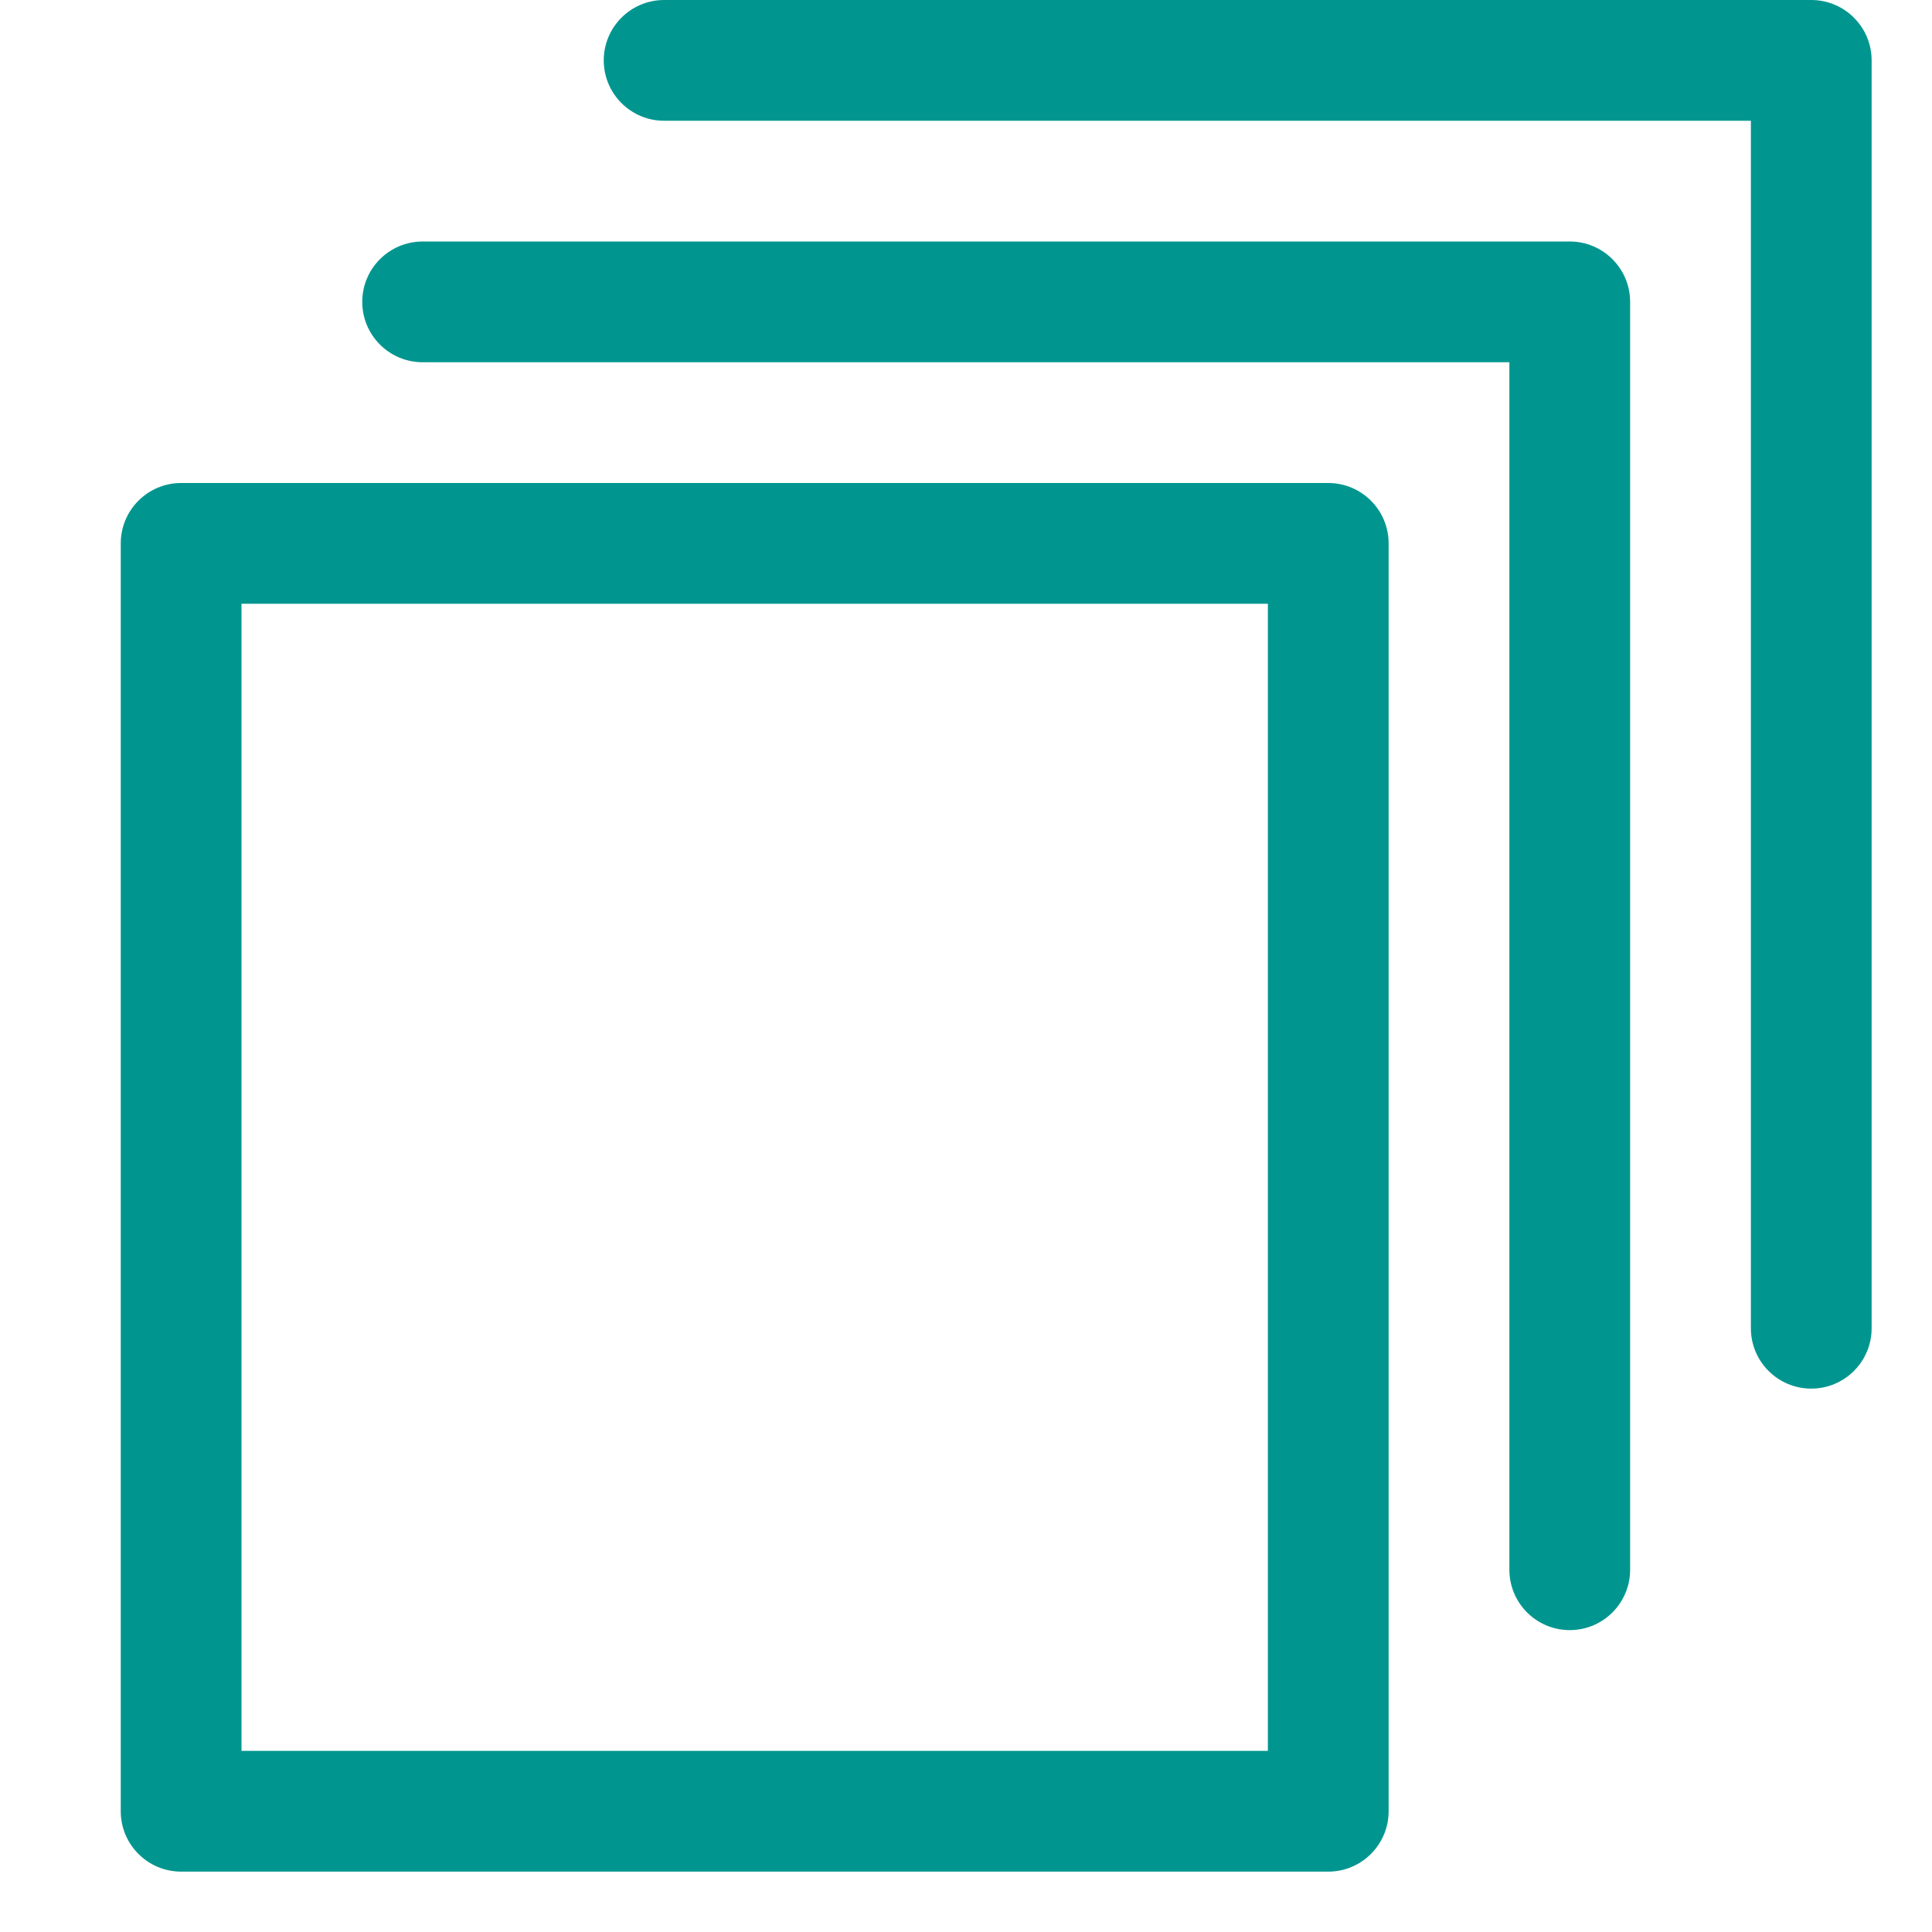
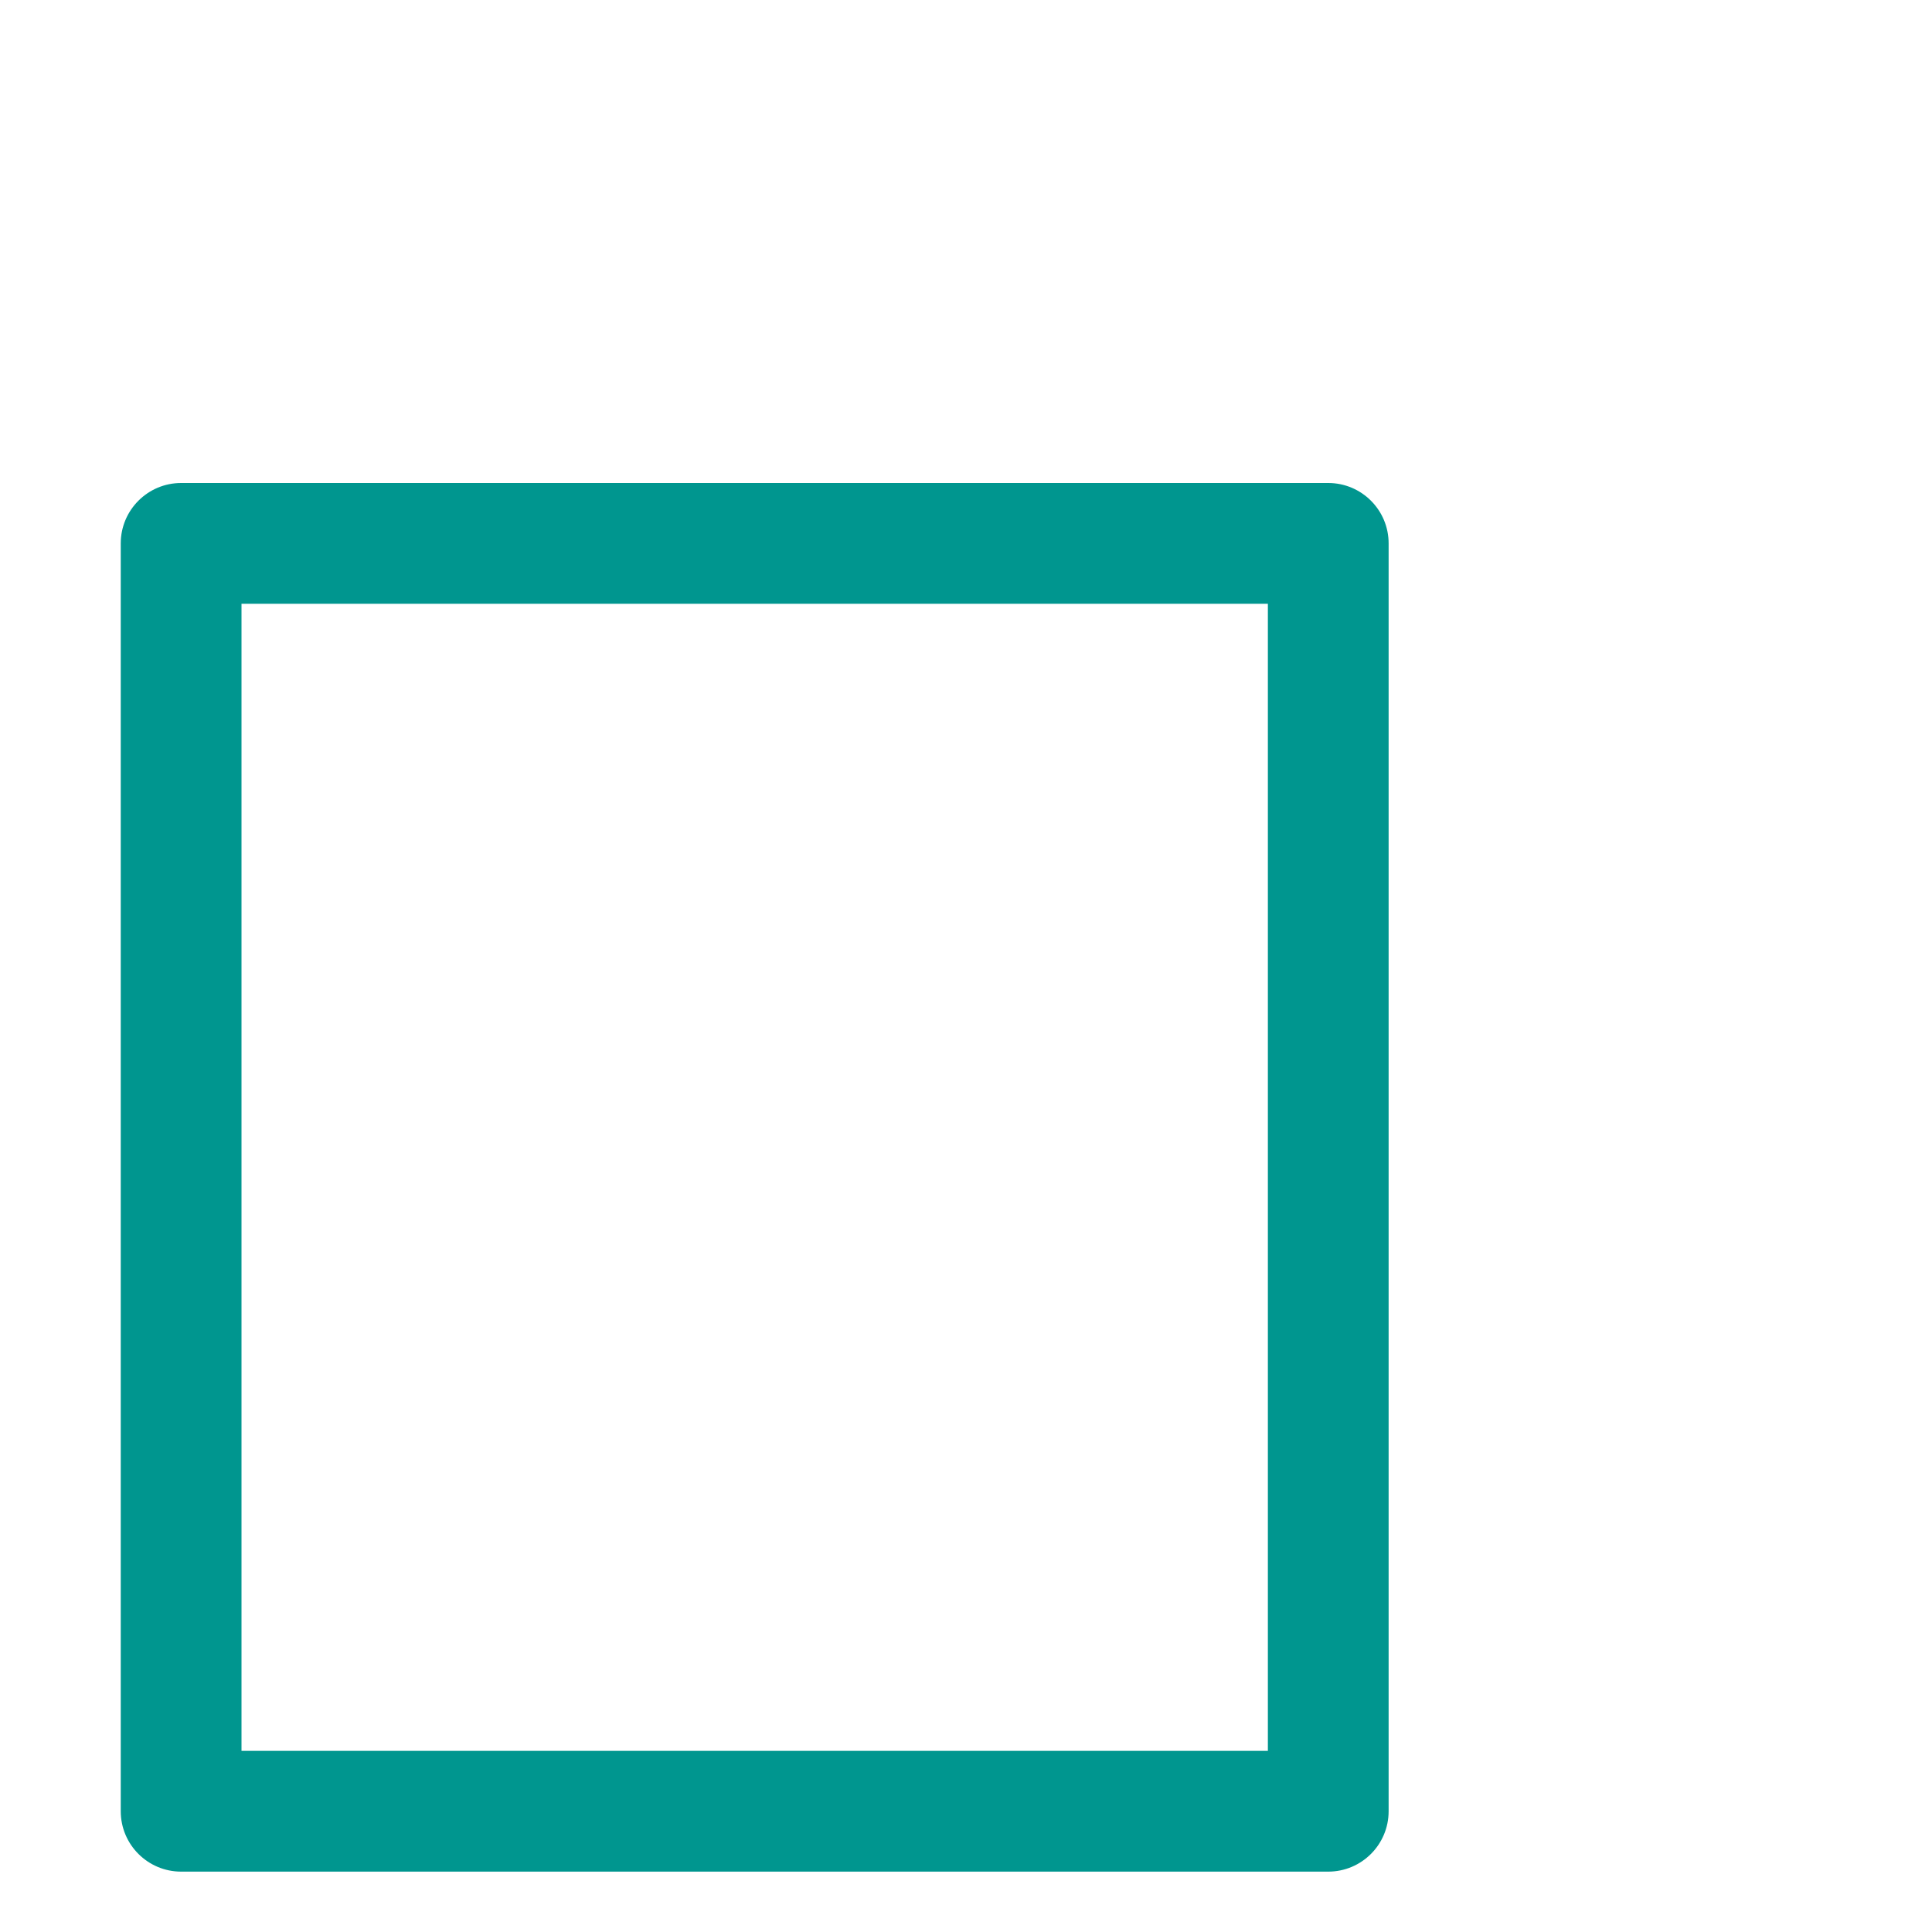
<svg xmlns="http://www.w3.org/2000/svg" id="Layer_1" data-name="Layer 1" viewBox="0 0 32 32">
-   <path d="M10 1C10 0.448 10.448 0 11 0H30C30.552 0 31 0.448 31 1V22C31 22.552 30.552 23 30 23C29.448 23 29 22.552 29 22V2H11C10.448 2 10 1.552 10 1Z" fill="#00968F" />
-   <path fill-rule="evenodd" clip-rule="evenodd" d="M2 9C2 8.448 2.448 8 3 8H22C22.552 8 23 8.448 23 9V30C23 30.552 22.552 31 22 31H3C2.448 31 2 30.552 2 30V9ZM4 10V29H21V10H4Z" fill="#00968F" />
-   <path d="M7 4C6.448 4 6 4.448 6 5C6 5.552 6.448 6 7 6H25V26C25 26.552 25.448 27 26 27C26.552 27 27 26.552 27 26V5C27 4.448 26.552 4 26 4H7Z" fill="#00968F" />
+   <path fill-rule="evenodd" clip-rule="evenodd" d="M2 9C2 8.448 2.448 8 3 8H22C22.552 8 23 8.448 23 9V30C23 30.552 22.552 31 22 31H3C2.448 31 2 30.552 2 30V9ZM4 10V29H21V10Z" fill="#00968F" />
</svg>